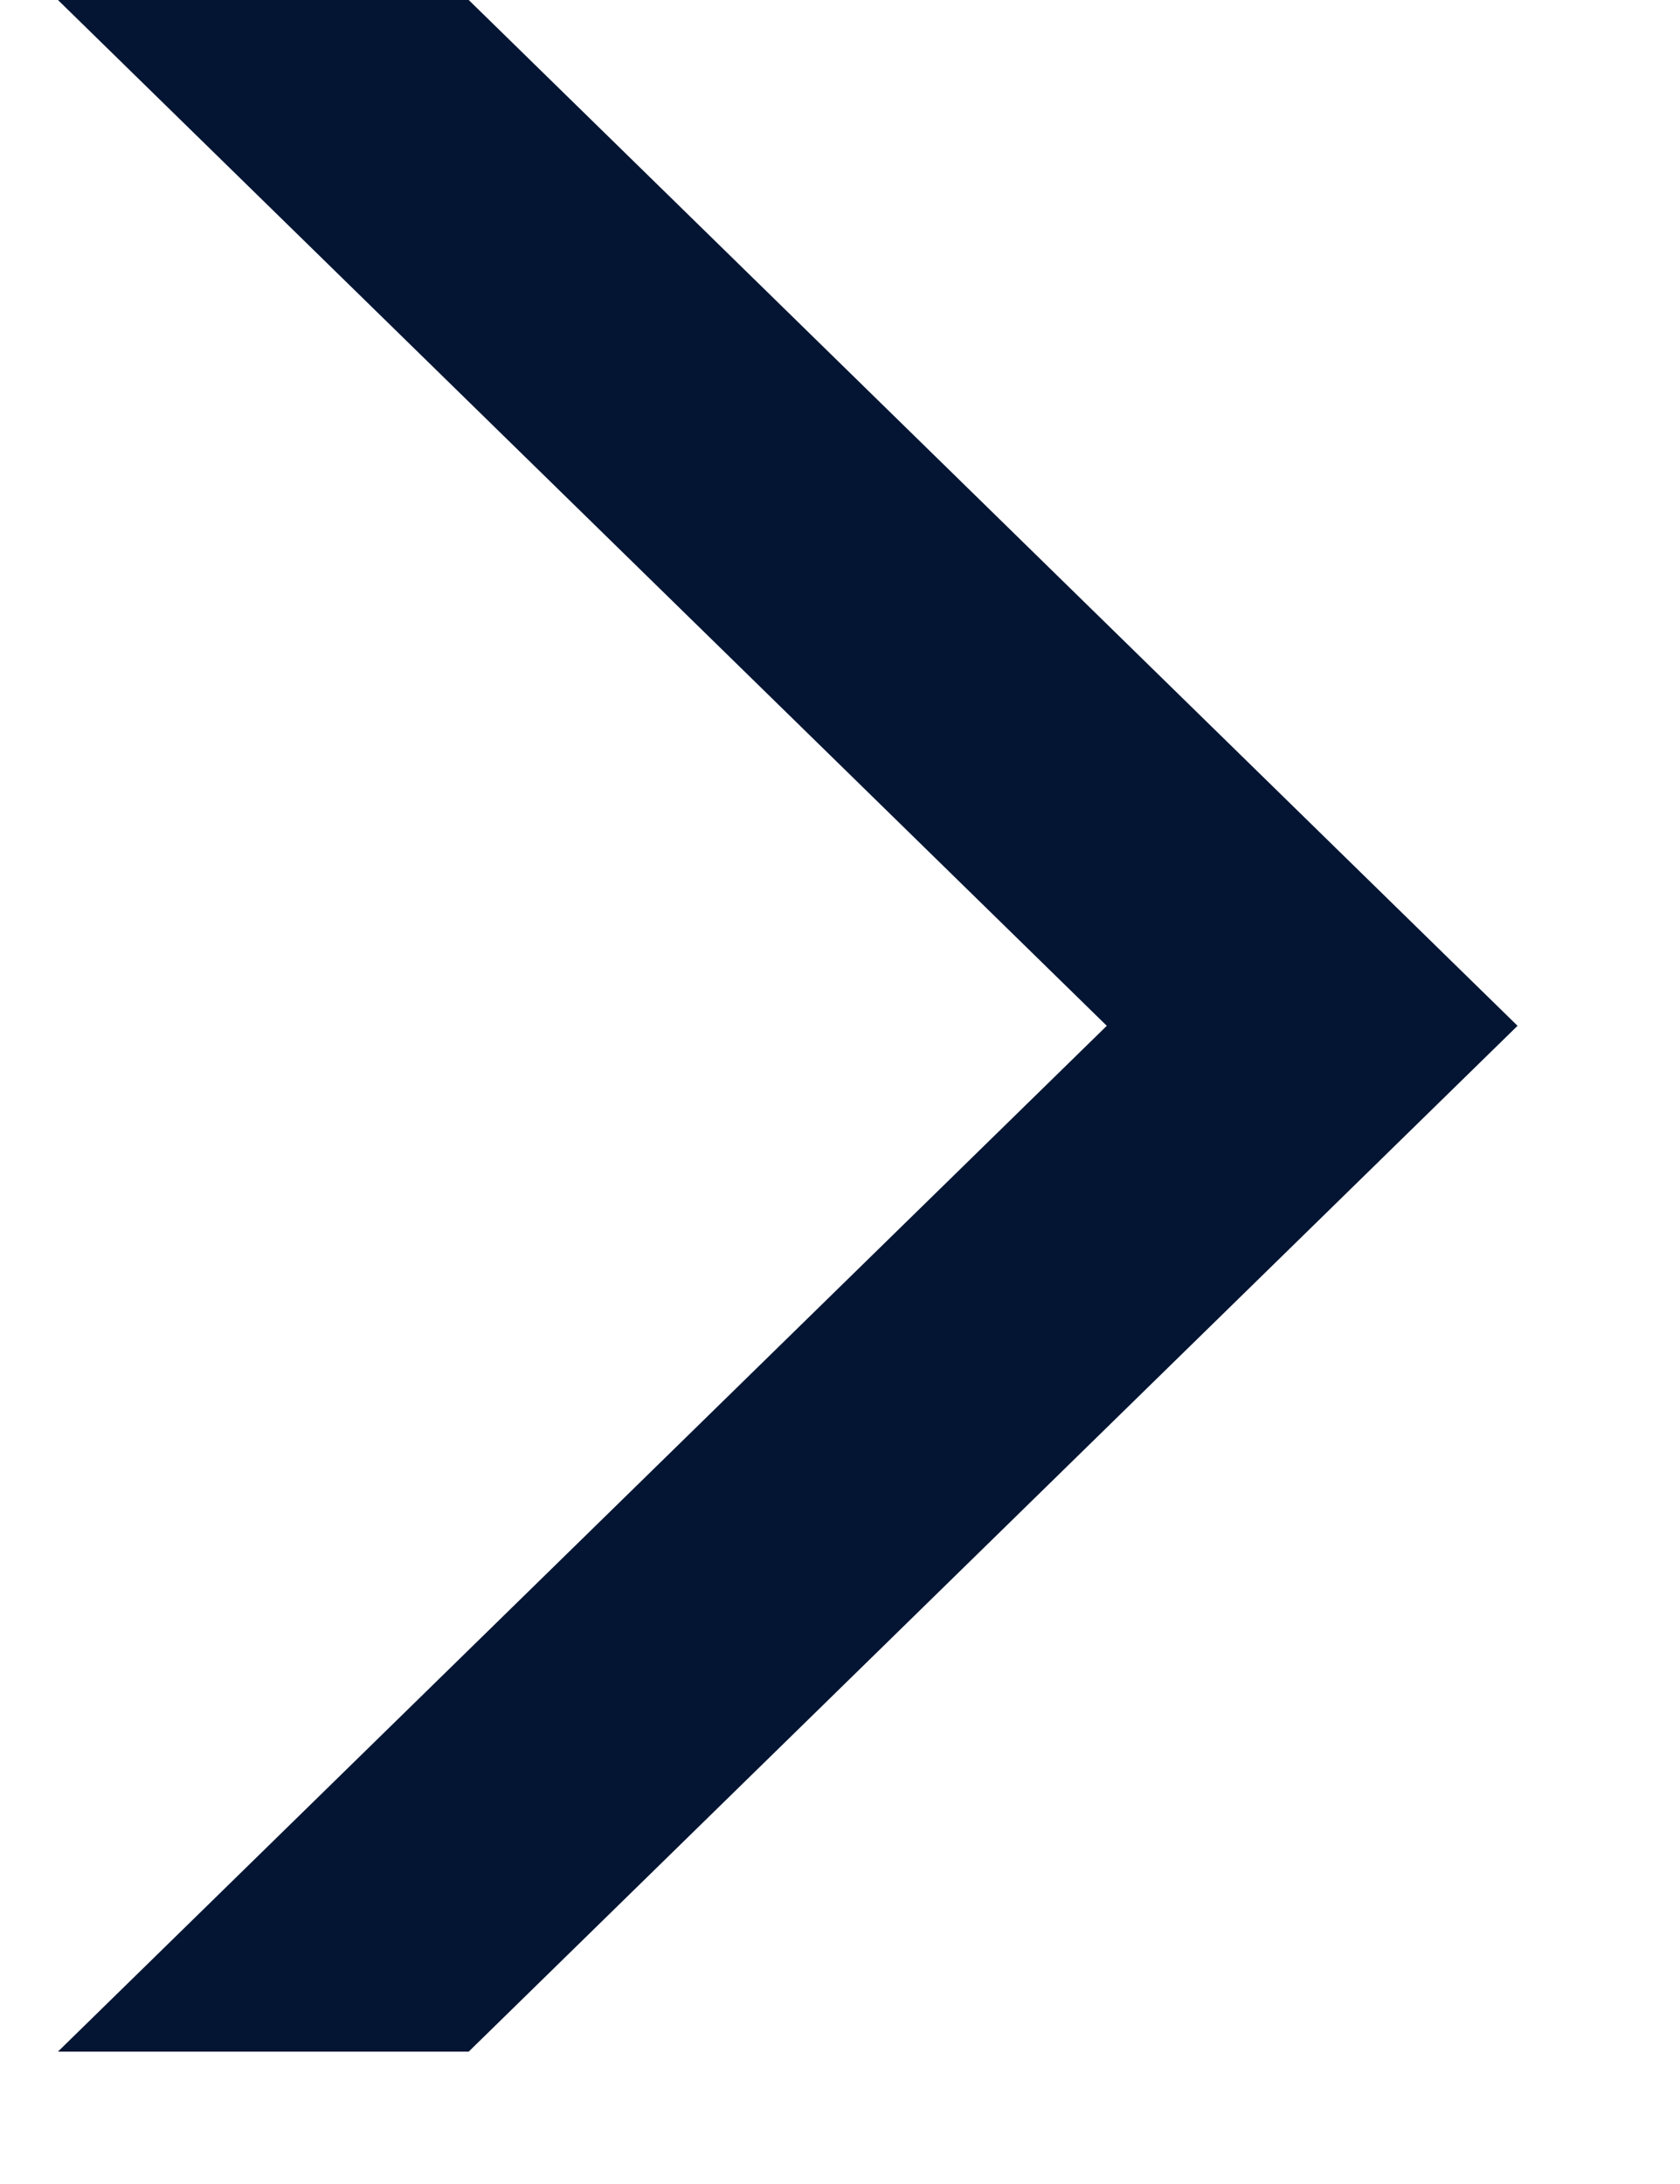
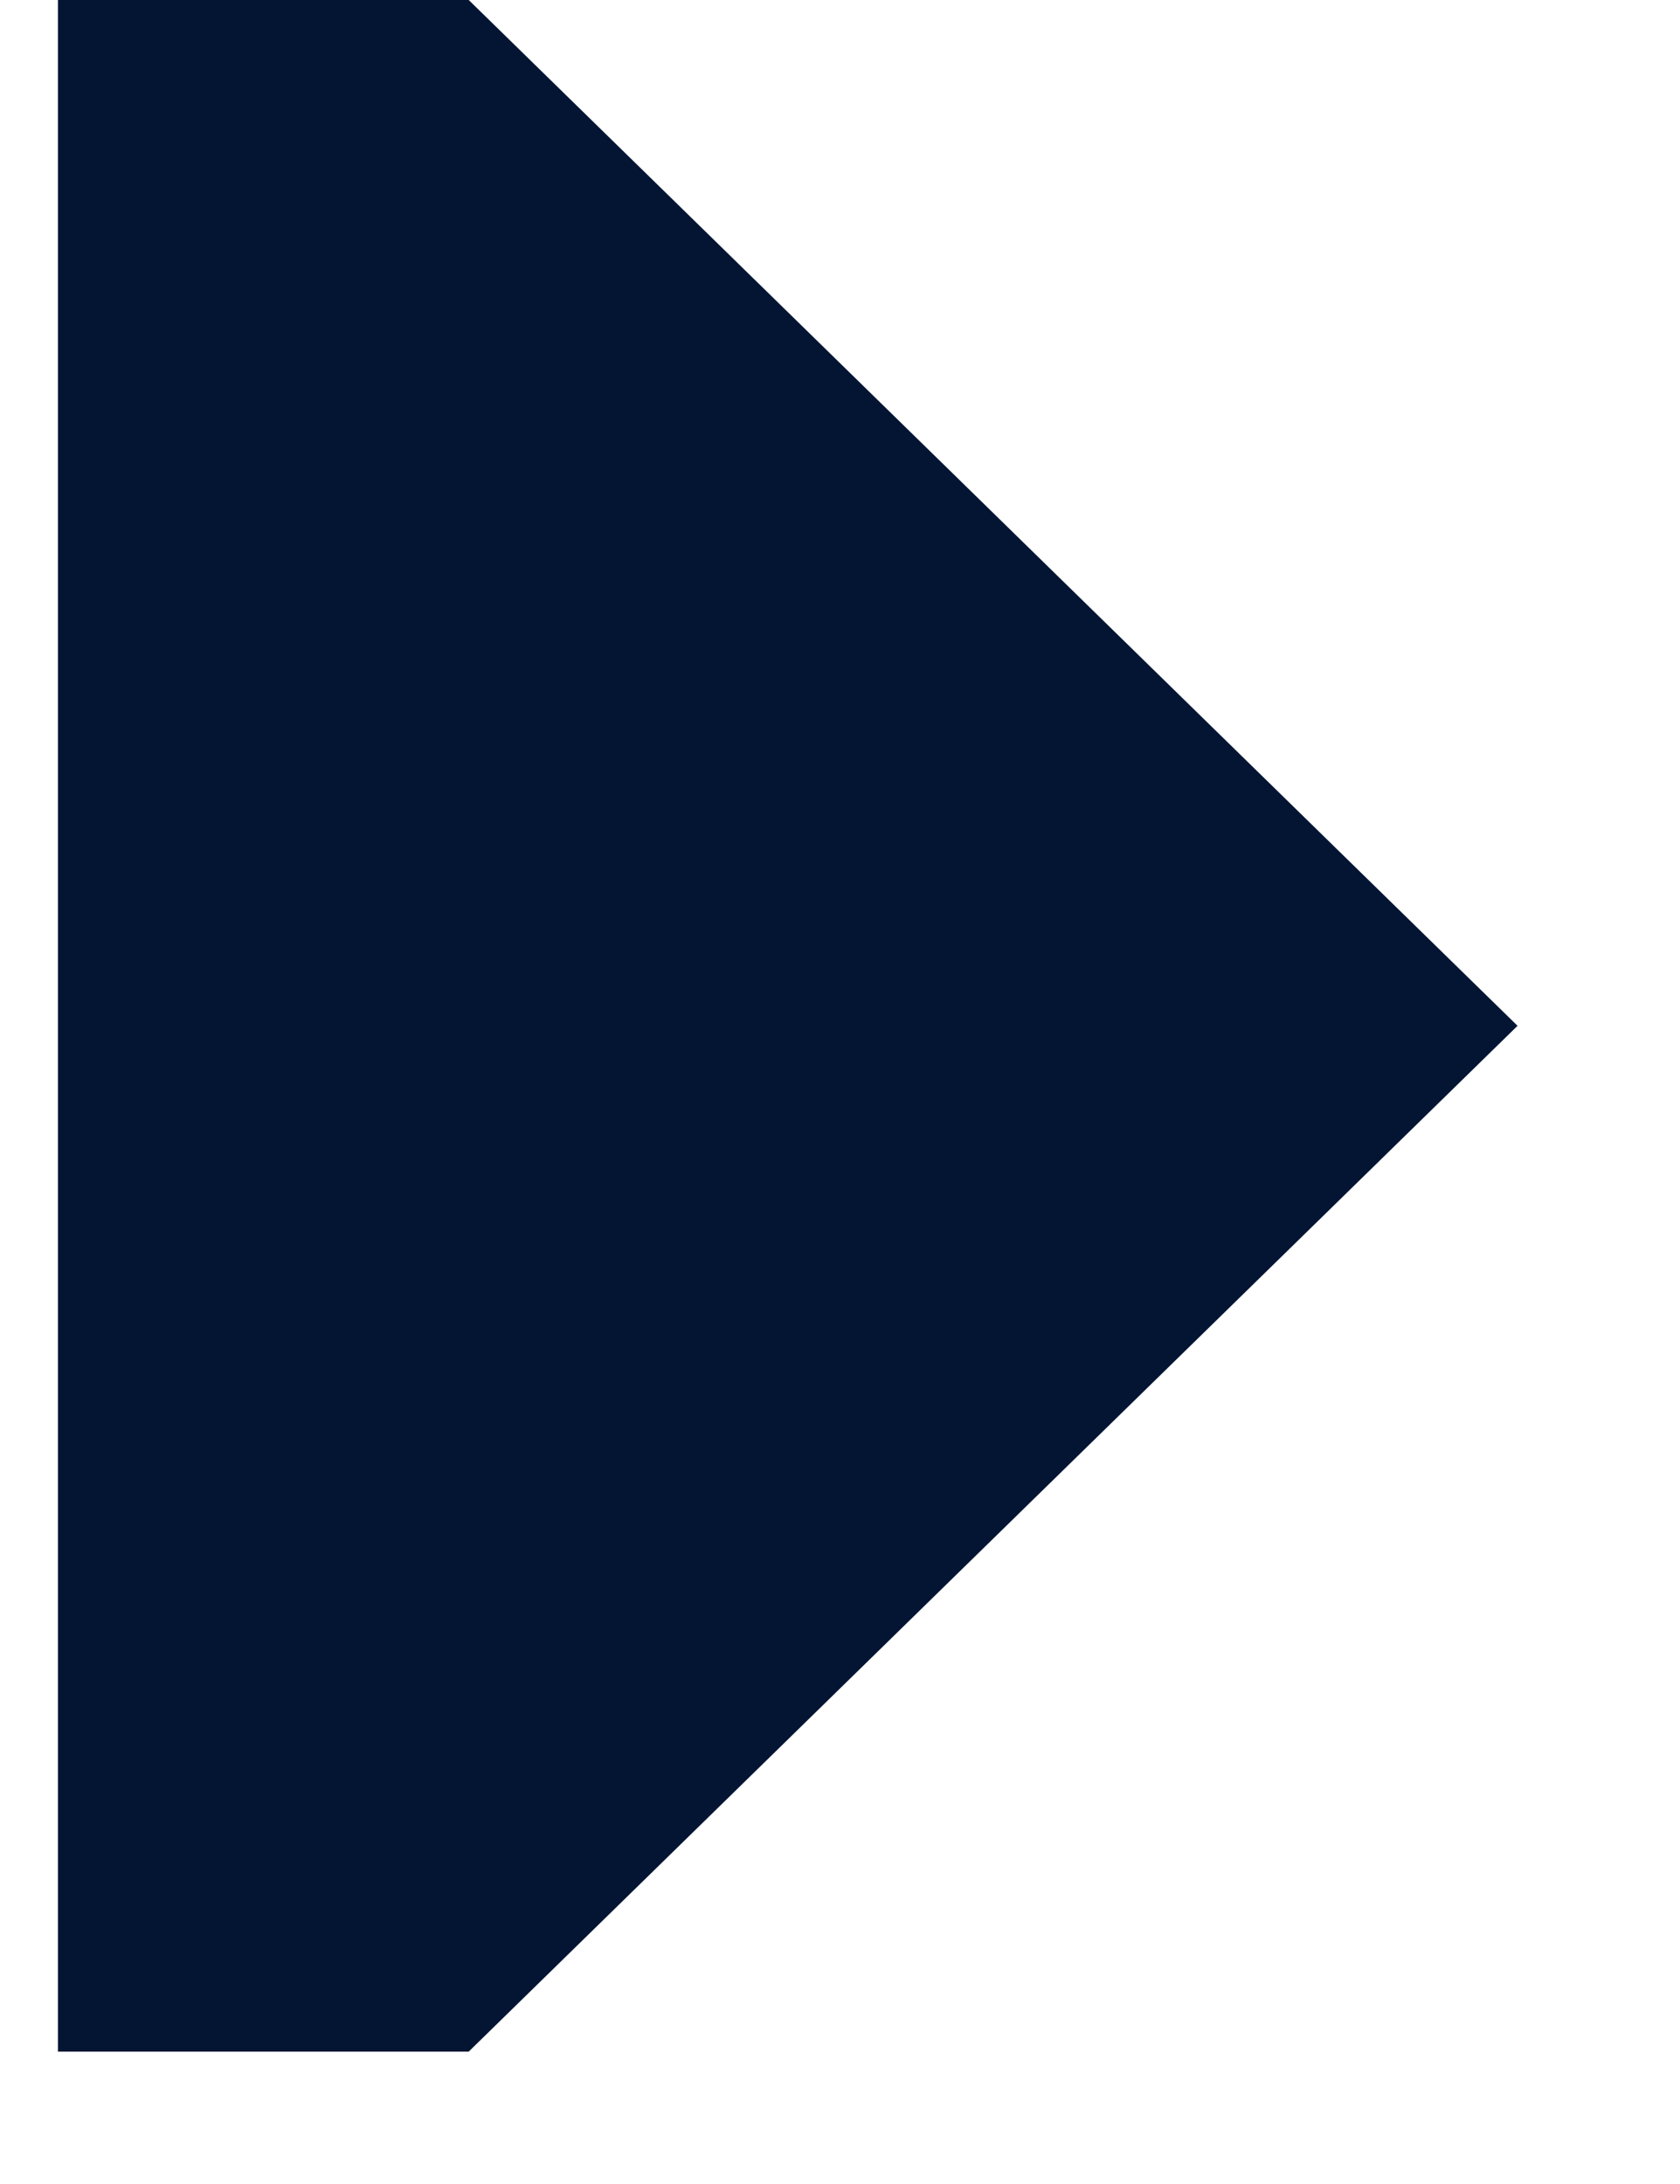
<svg xmlns="http://www.w3.org/2000/svg" width="10" height="13" viewBox="0 0 10 13" fill="none">
-   <path d="M0.345 4.59063e-08L6.588 6.106L0.345 12.212L2.79 12.212L9.033 6.106L2.79 -2.80642e-08L0.345 4.59063e-08Z" fill="#031533" />
+   <path d="M0.345 4.59063e-08L0.345 12.212L2.79 12.212L9.033 6.106L2.79 -2.80642e-08L0.345 4.59063e-08Z" fill="#031533" />
</svg>